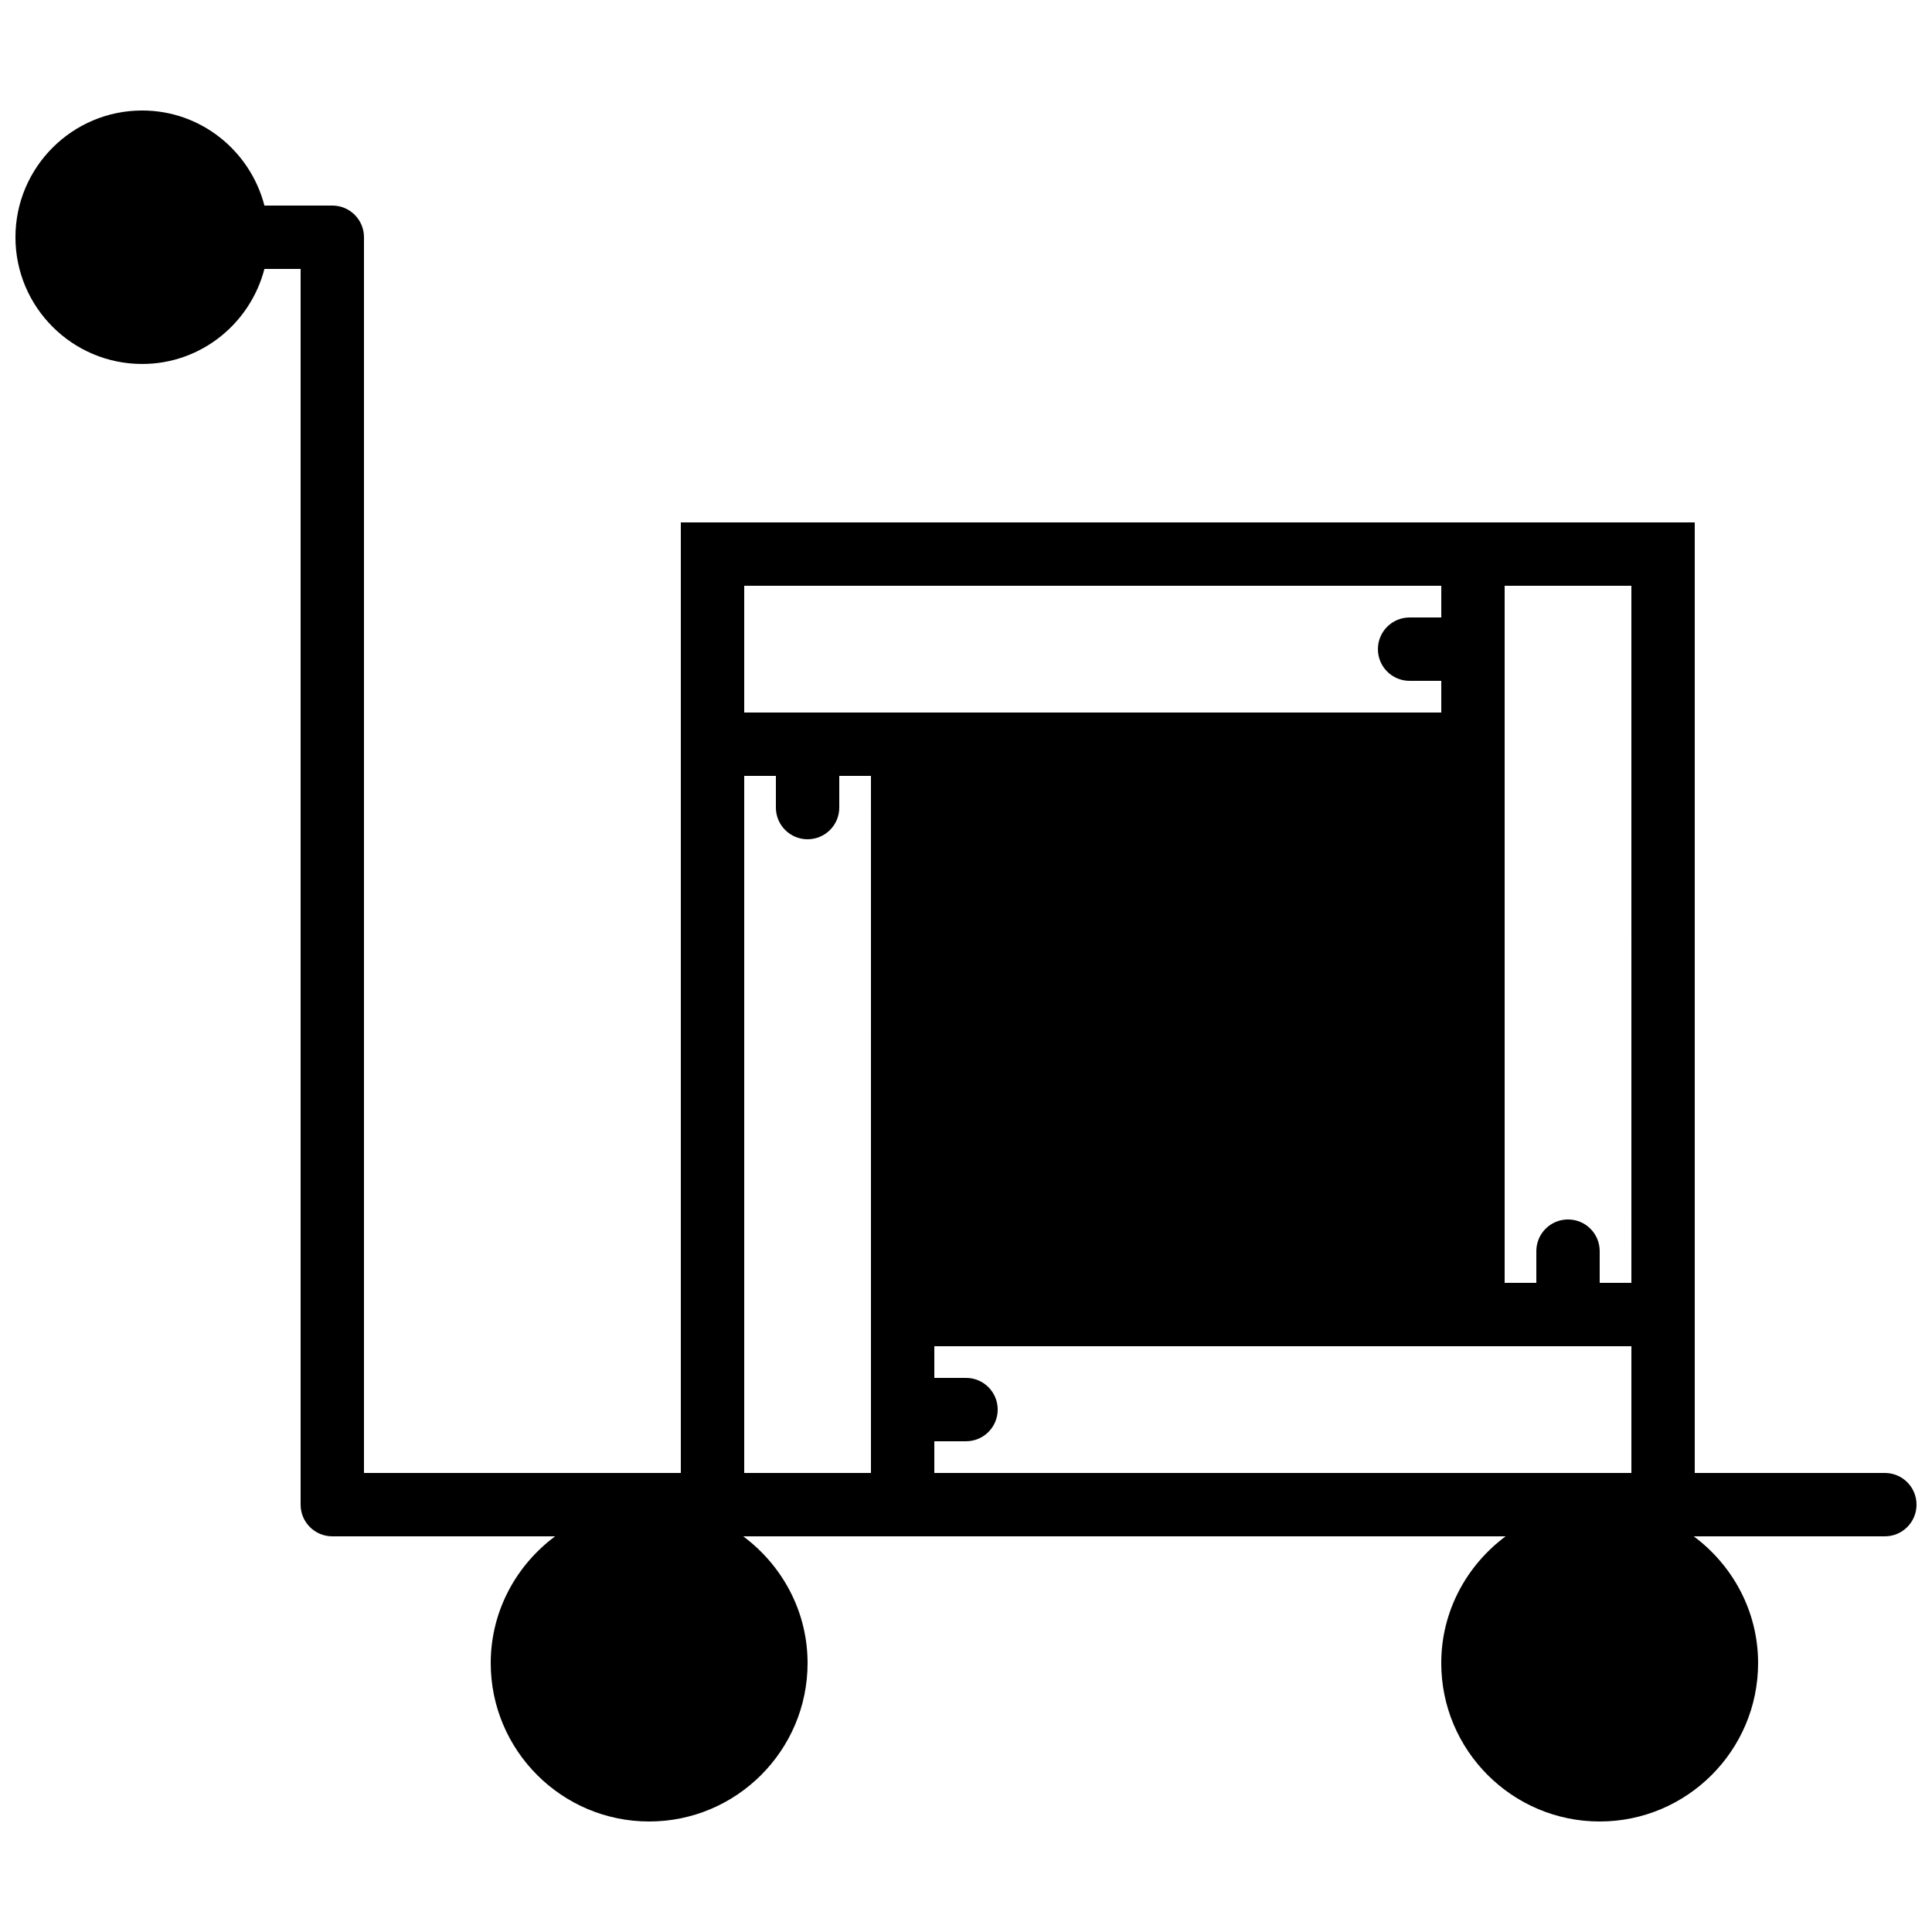
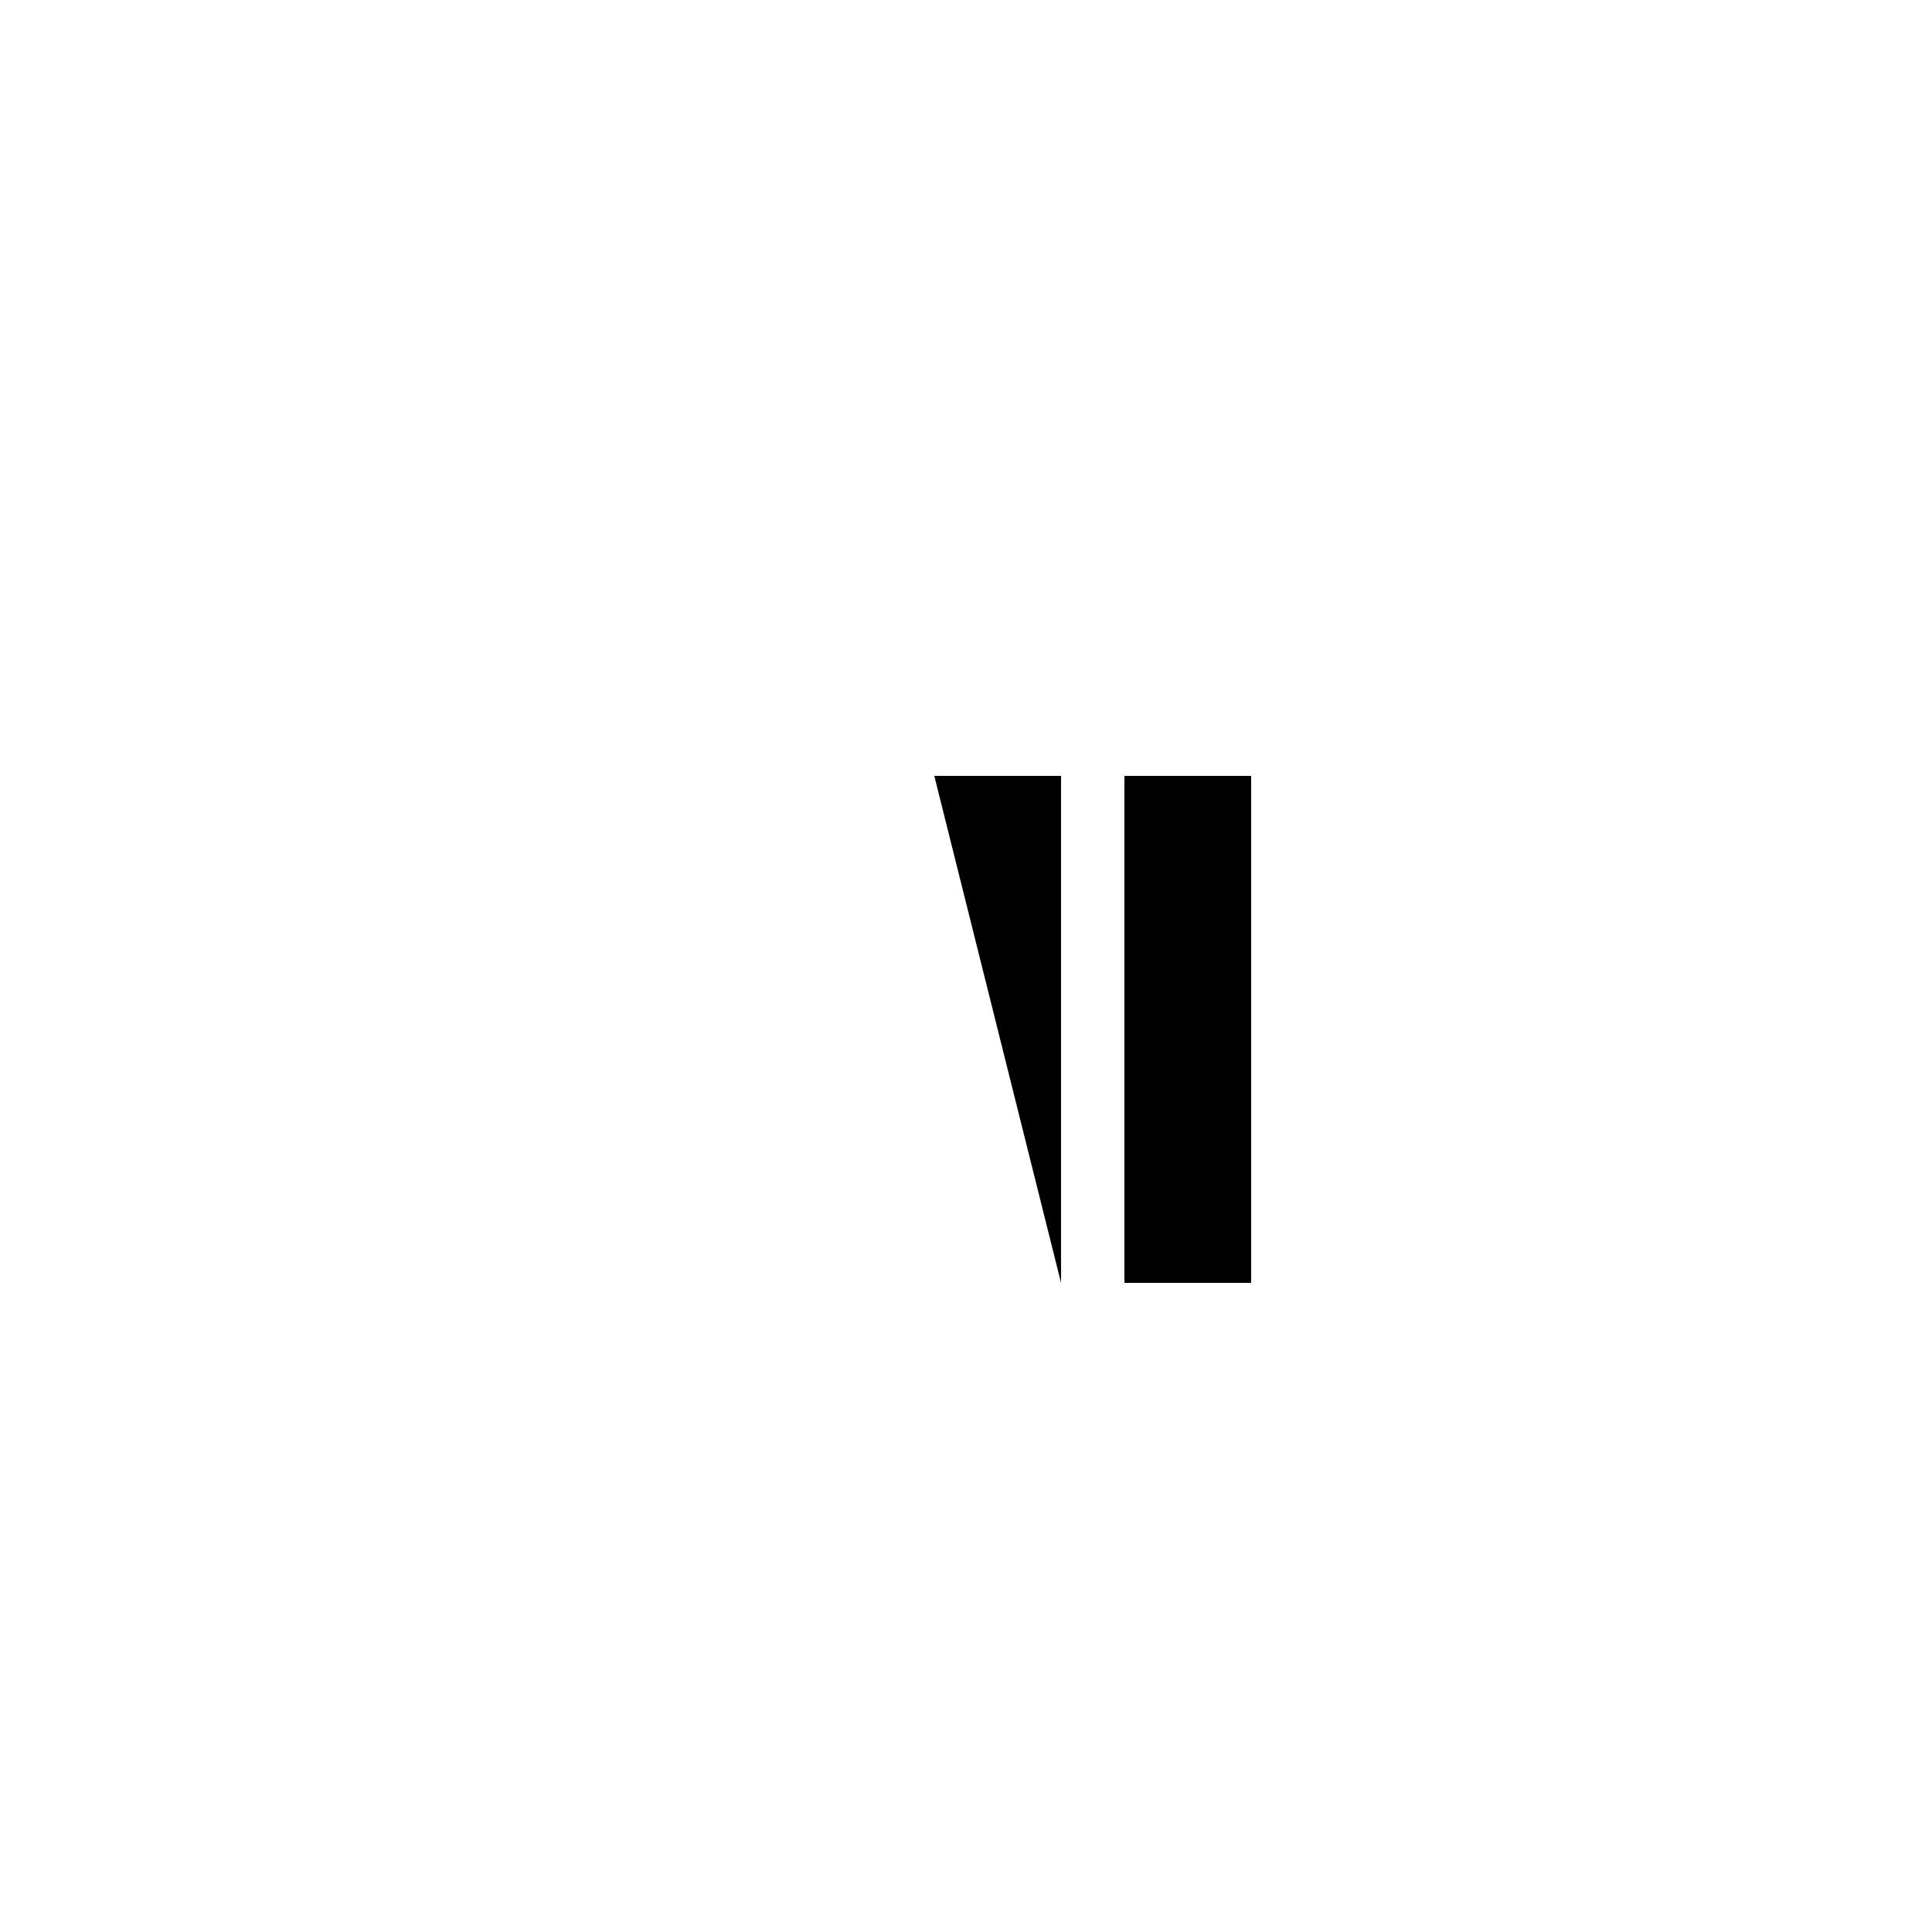
<svg xmlns="http://www.w3.org/2000/svg" width="800px" height="800px" version="1.1" viewBox="144 144 512 512">
  <defs>
    <clipPath id="a">
-       <path d="m148.09 173h503.81v454h-503.81z" />
-     </clipPath>
+       </clipPath>
  </defs>
  <g clip-path="url(#a)">
-     <path d="m643.51 534.35h-50.383v-251.91h-268.7v251.91h-83.969v-327.48c0-4.644-3.75-8.395-8.395-8.395h-17.988c-3.75-14.453-16.785-25.191-32.395-25.191-18.523 0-33.586 15.062-33.586 33.586 0 18.523 15.062 33.586 33.586 33.586 15.609 0 28.645-10.746 32.395-25.188h9.59v327.48c0 4.641 3.754 8.395 8.398 8.395h59.039c-10.289 7.66-17.055 19.809-17.055 33.59 0 23.148 18.832 41.98 41.984 41.98 23.148 0 41.984-18.832 41.984-41.98 0-13.781-6.769-25.93-17.055-33.59h202.04c-10.285 7.66-17.055 19.809-17.055 33.59 0 23.148 18.836 41.98 41.984 41.98 23.152 0 41.984-18.832 41.984-41.98 0-13.781-6.766-25.93-17.055-33.59h50.645c4.641 0 8.395-3.754 8.395-8.395 0-4.644-3.754-8.398-8.395-8.398zm-268.7-50.383v50.383h-33.586v-184.73h8.395v8.398c0 4.641 3.754 8.395 8.398 8.395 4.641 0 8.395-3.754 8.395-8.395v-8.398h8.398zm-33.586-151.14v-33.586h184.73v8.395h-8.395c-4.644 0-8.398 3.754-8.398 8.398 0 4.641 3.754 8.395 8.398 8.395h8.395v8.398zm235.11 201.52h-184.73v-8.398h8.398c4.641 0 8.395-3.75 8.395-8.395 0-4.644-3.754-8.398-8.395-8.398h-8.398v-8.395h184.73zm0-50.383h-8.398v-8.395c0-4.644-3.754-8.398-8.395-8.398-4.644 0-8.398 3.754-8.398 8.398v8.395h-8.395v-184.73h33.586z" fill-rule="evenodd" />
-   </g>
-   <path d="m391.6 349.62h33.586v134.35h-33.586z" fill-rule="evenodd" />
-   <path d="m475.57 349.62h16.793v134.35h-16.793z" fill-rule="evenodd" />
-   <path d="m425.19 349.62h16.793v134.35h-16.793z" fill-rule="evenodd" />
+     </g>
+   <path d="m391.6 349.62h33.586v134.35z" fill-rule="evenodd" />
  <path d="m441.98 349.62h33.586v134.35h-33.586z" fill-rule="evenodd" />
-   <path d="m492.36 349.62h33.586v134.35h-33.586z" fill-rule="evenodd" />
</svg>